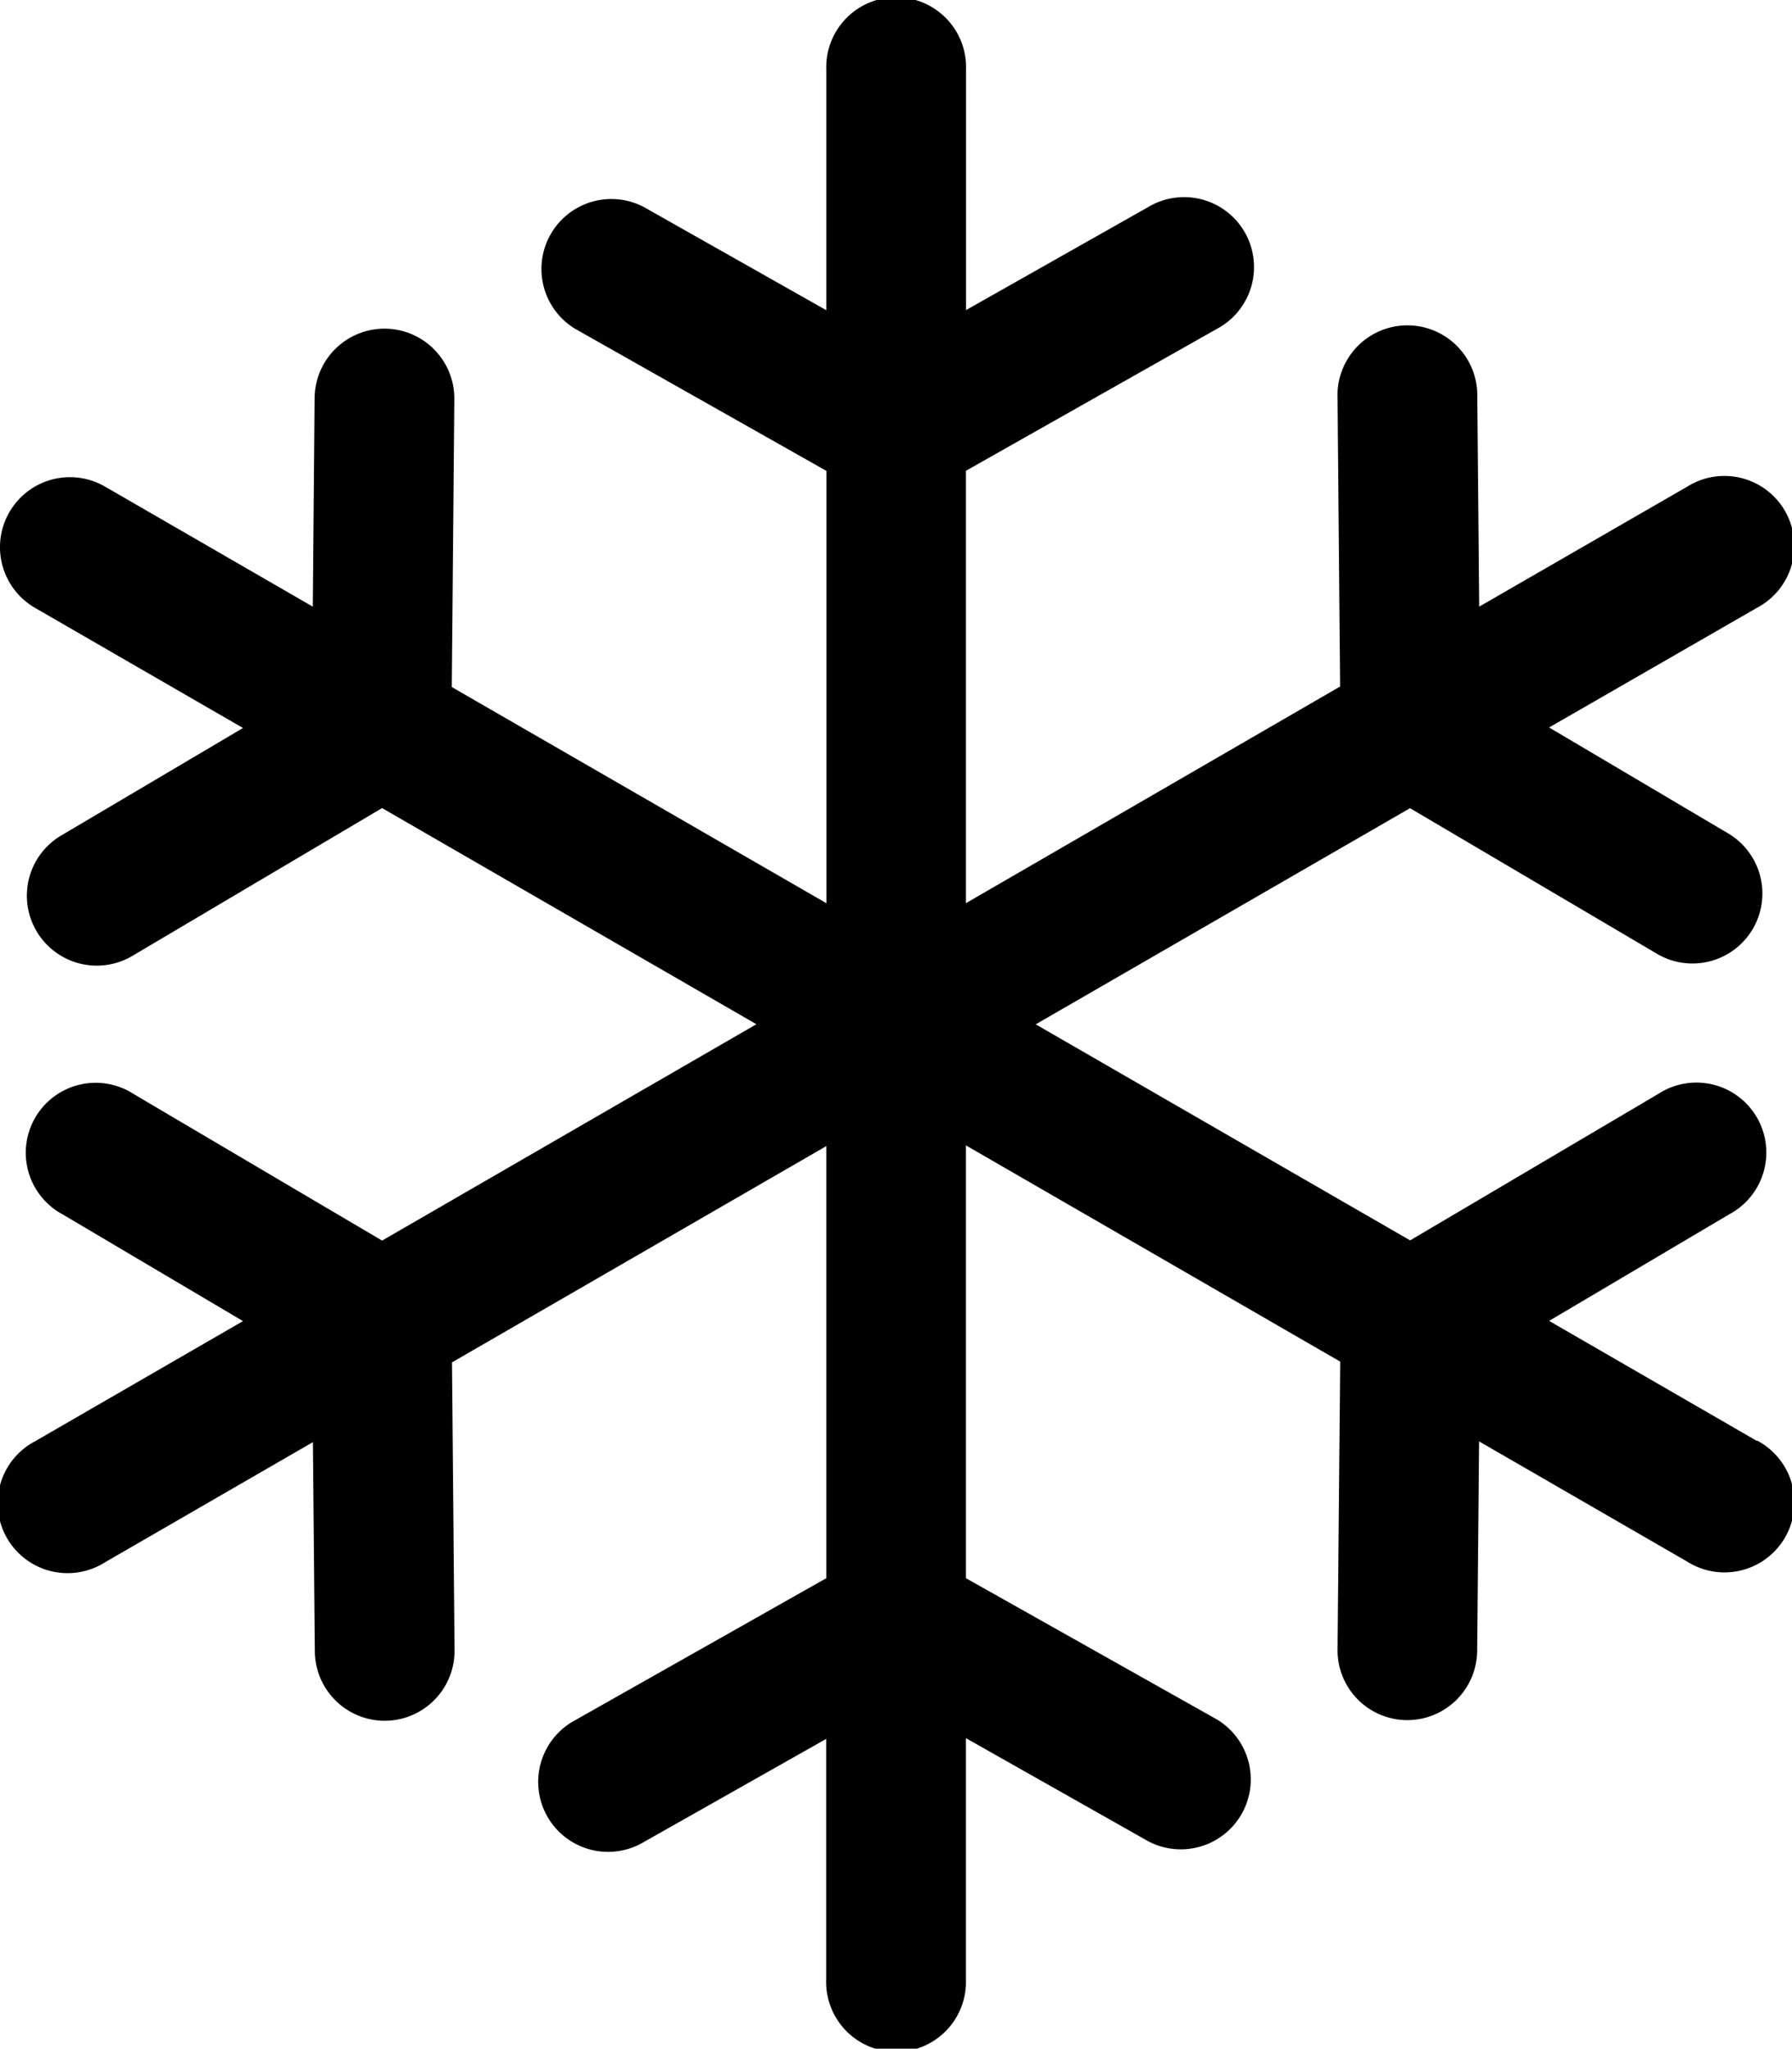
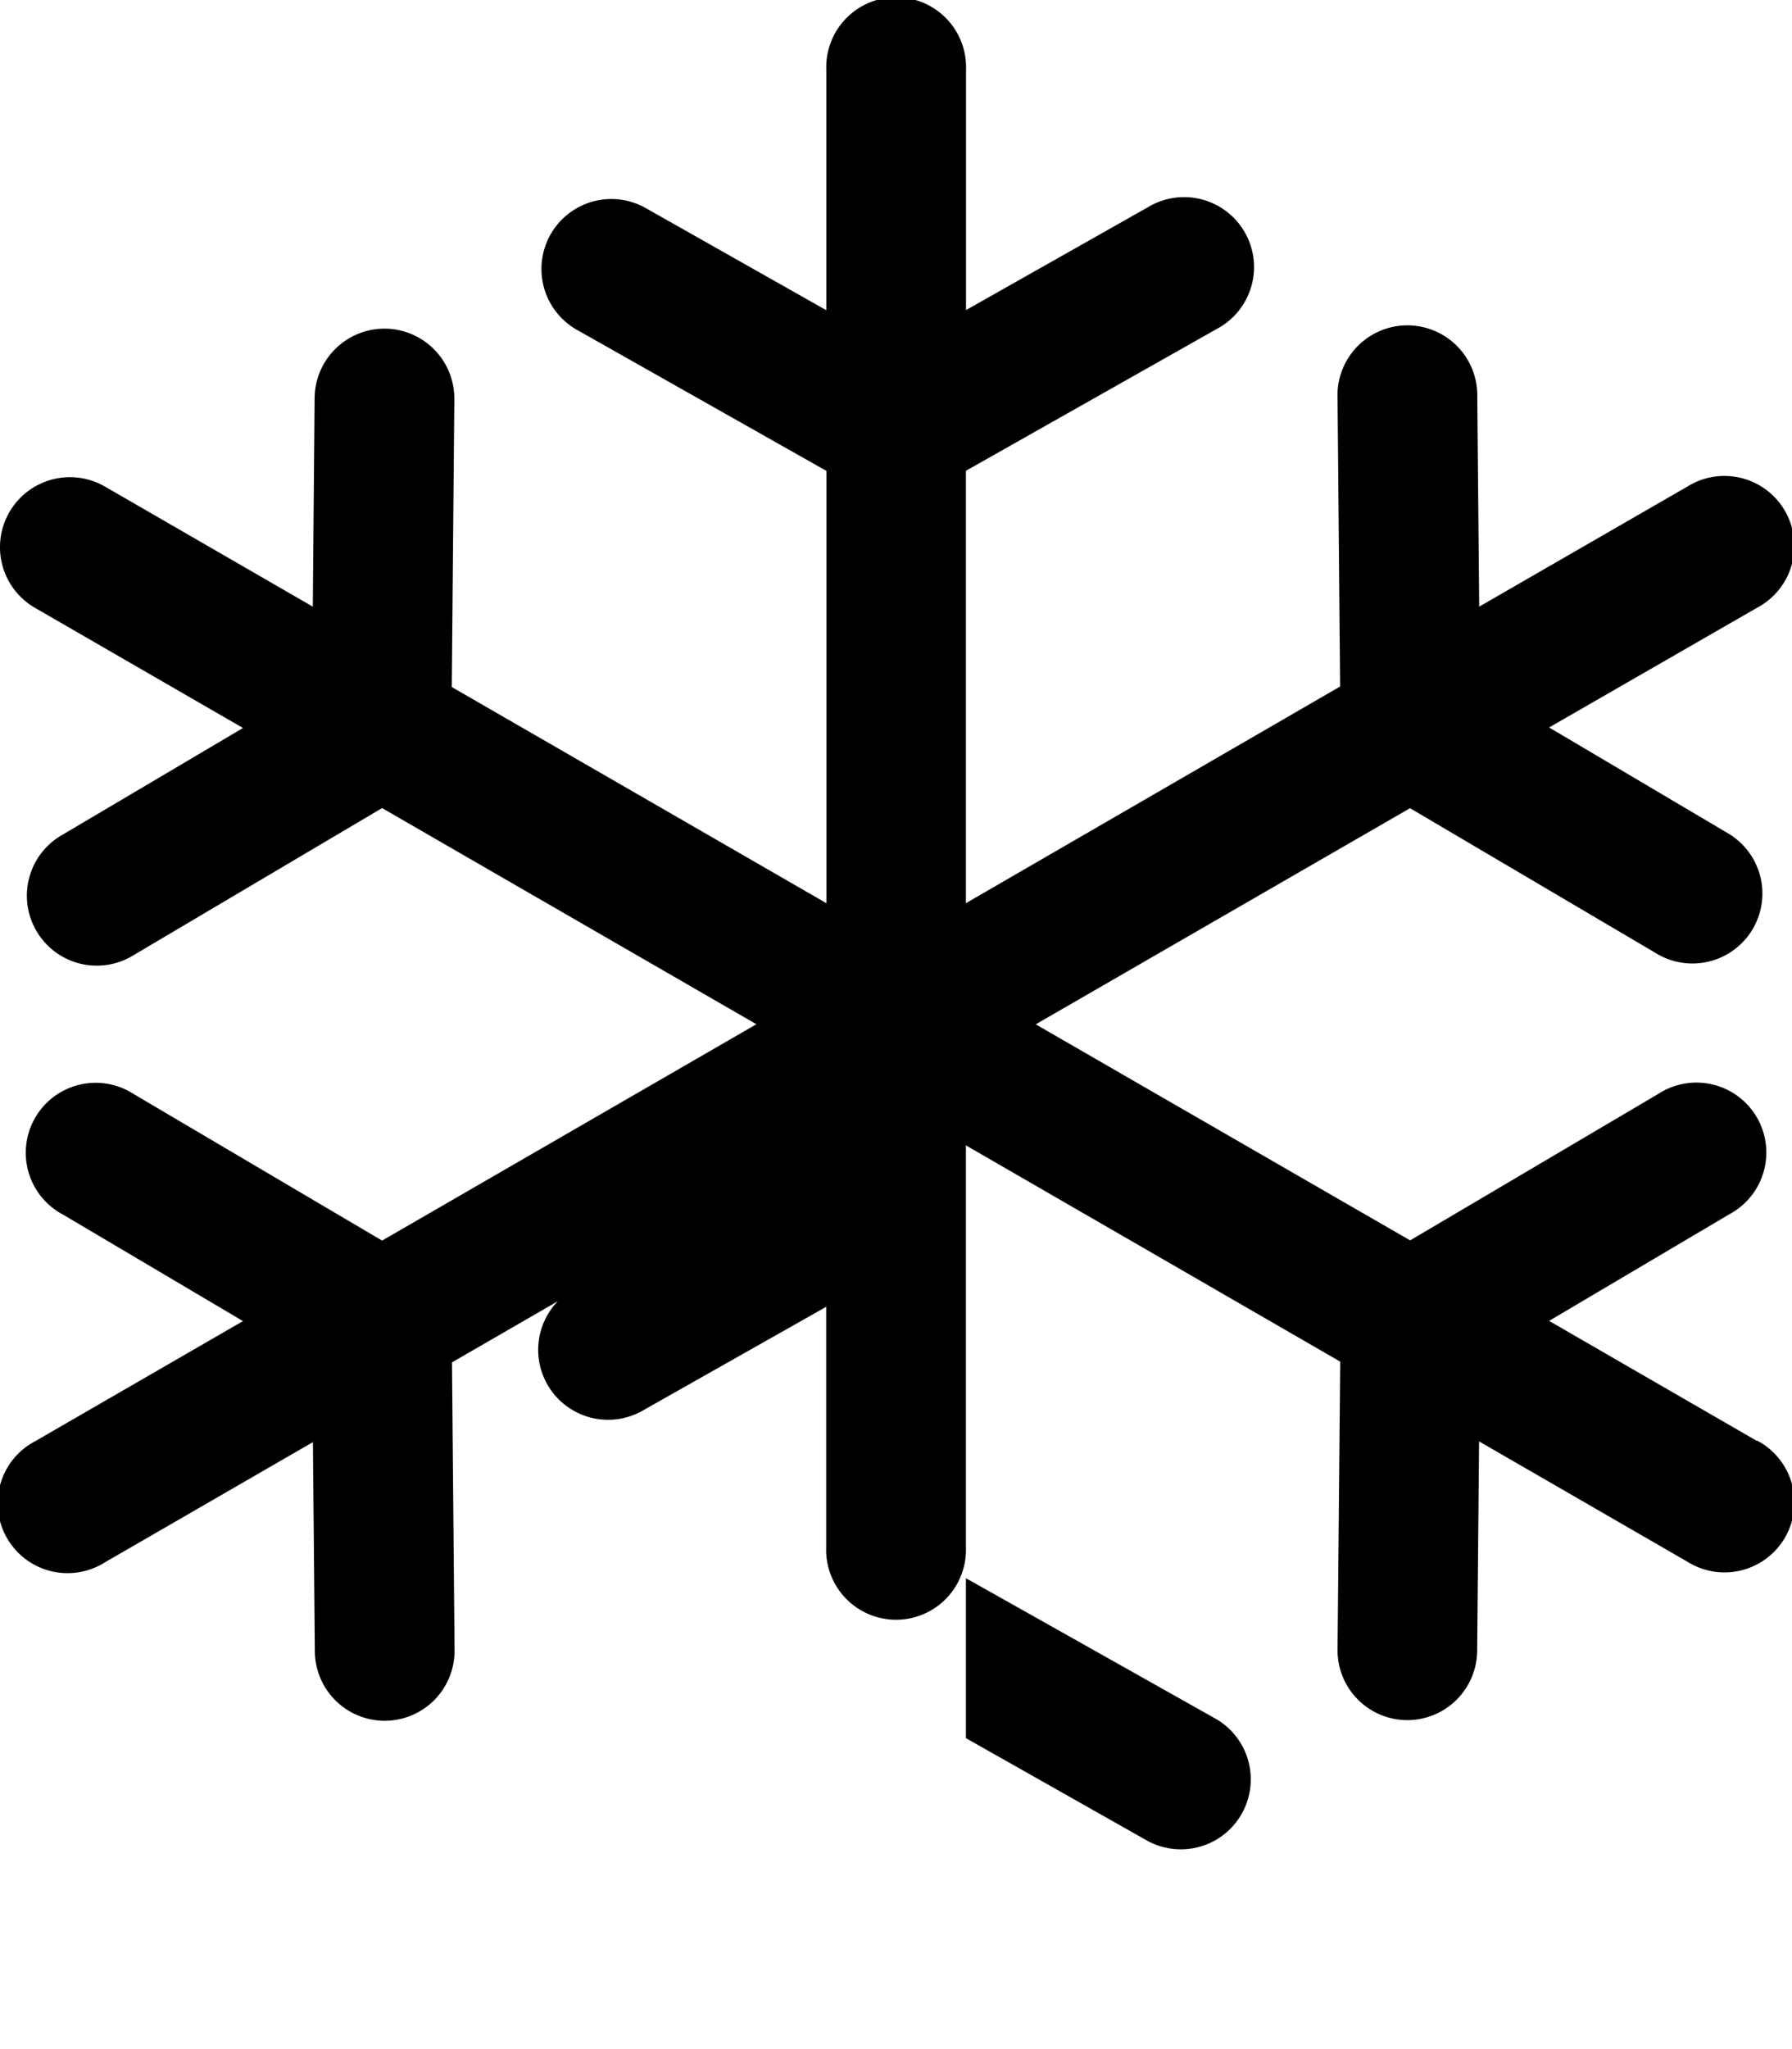
<svg xmlns="http://www.w3.org/2000/svg" width="16.814" height="19.212" viewBox="0 0 16.814 19.212">
-   <path id="snow" d="M30.2,13.513,28.25,12.387l1.691-1a.656.656,0,1,0-.666-1.129l-2.329,1.374L23.433,9.606l3.512-2.027,2.33,1.373a.656.656,0,0,0,.666-1.13l-1.691-1L30.2,5.7a.656.656,0,1,0-.656-1.135L27.594,5.689l-.018-1.963a.656.656,0,1,0-1.311.012l.024,2.7L22.778,8.47V4.415l2.355-1.331a.656.656,0,1,0-.645-1.142l-1.709.966V.656a.656.656,0,1,0-1.311,0V2.909l-1.709-.966a.656.656,0,0,0-.645,1.142l2.355,1.331V8.47L17.954,6.443l.024-2.7a.656.656,0,0,0-.65-.661h-.006a.656.656,0,0,0-.655.65L16.65,5.689,14.7,4.563A.656.656,0,0,0,14.043,5.7l1.952,1.127-1.692,1a.656.656,0,1,0,.666,1.13L17.3,7.578l3.512,2.027L17.3,11.634l-2.33-1.374a.656.656,0,1,0-.666,1.129l1.691,1-1.951,1.127a.656.656,0,1,0,.656,1.135l1.951-1.127.018,1.963a.656.656,0,0,0,.655.65h.006a.656.656,0,0,0,.65-.661l-.024-2.7,3.512-2.028V14.8l-2.355,1.331a.656.656,0,1,0,.645,1.142l1.709-.966v2.253a.656.656,0,1,0,1.311,0V16.3l1.709.966a.656.656,0,0,0,.645-1.142L22.778,14.8V10.741l3.512,2.028-.025,2.7a.655.655,0,0,0,.649.662h.006a.656.656,0,0,0,.655-.65l.018-1.964,1.952,1.127a.656.656,0,1,0,.656-1.135Z" transform="translate(-13.715)" />
+   <path id="snow" d="M30.2,13.513,28.25,12.387l1.691-1a.656.656,0,1,0-.666-1.129l-2.329,1.374L23.433,9.606l3.512-2.027,2.33,1.373a.656.656,0,0,0,.666-1.13l-1.691-1L30.2,5.7a.656.656,0,1,0-.656-1.135L27.594,5.689l-.018-1.963a.656.656,0,1,0-1.311.012l.024,2.7L22.778,8.47V4.415l2.355-1.331a.656.656,0,1,0-.645-1.142l-1.709.966V.656a.656.656,0,1,0-1.311,0V2.909l-1.709-.966a.656.656,0,0,0-.645,1.142l2.355,1.331V8.47L17.954,6.443l.024-2.7a.656.656,0,0,0-.65-.661h-.006a.656.656,0,0,0-.655.65L16.65,5.689,14.7,4.563A.656.656,0,0,0,14.043,5.7l1.952,1.127-1.692,1a.656.656,0,1,0,.666,1.13L17.3,7.578l3.512,2.027L17.3,11.634l-2.33-1.374a.656.656,0,1,0-.666,1.129l1.691,1-1.951,1.127a.656.656,0,1,0,.656,1.135l1.951-1.127.018,1.963a.656.656,0,0,0,.655.65h.006a.656.656,0,0,0,.65-.661l-.024-2.7,3.512-2.028l-2.355,1.331a.656.656,0,1,0,.645,1.142l1.709-.966v2.253a.656.656,0,1,0,1.311,0V16.3l1.709.966a.656.656,0,0,0,.645-1.142L22.778,14.8V10.741l3.512,2.028-.025,2.7a.655.655,0,0,0,.649.662h.006a.656.656,0,0,0,.655-.65l.018-1.964,1.952,1.127a.656.656,0,1,0,.656-1.135Z" transform="translate(-13.715)" />
</svg>